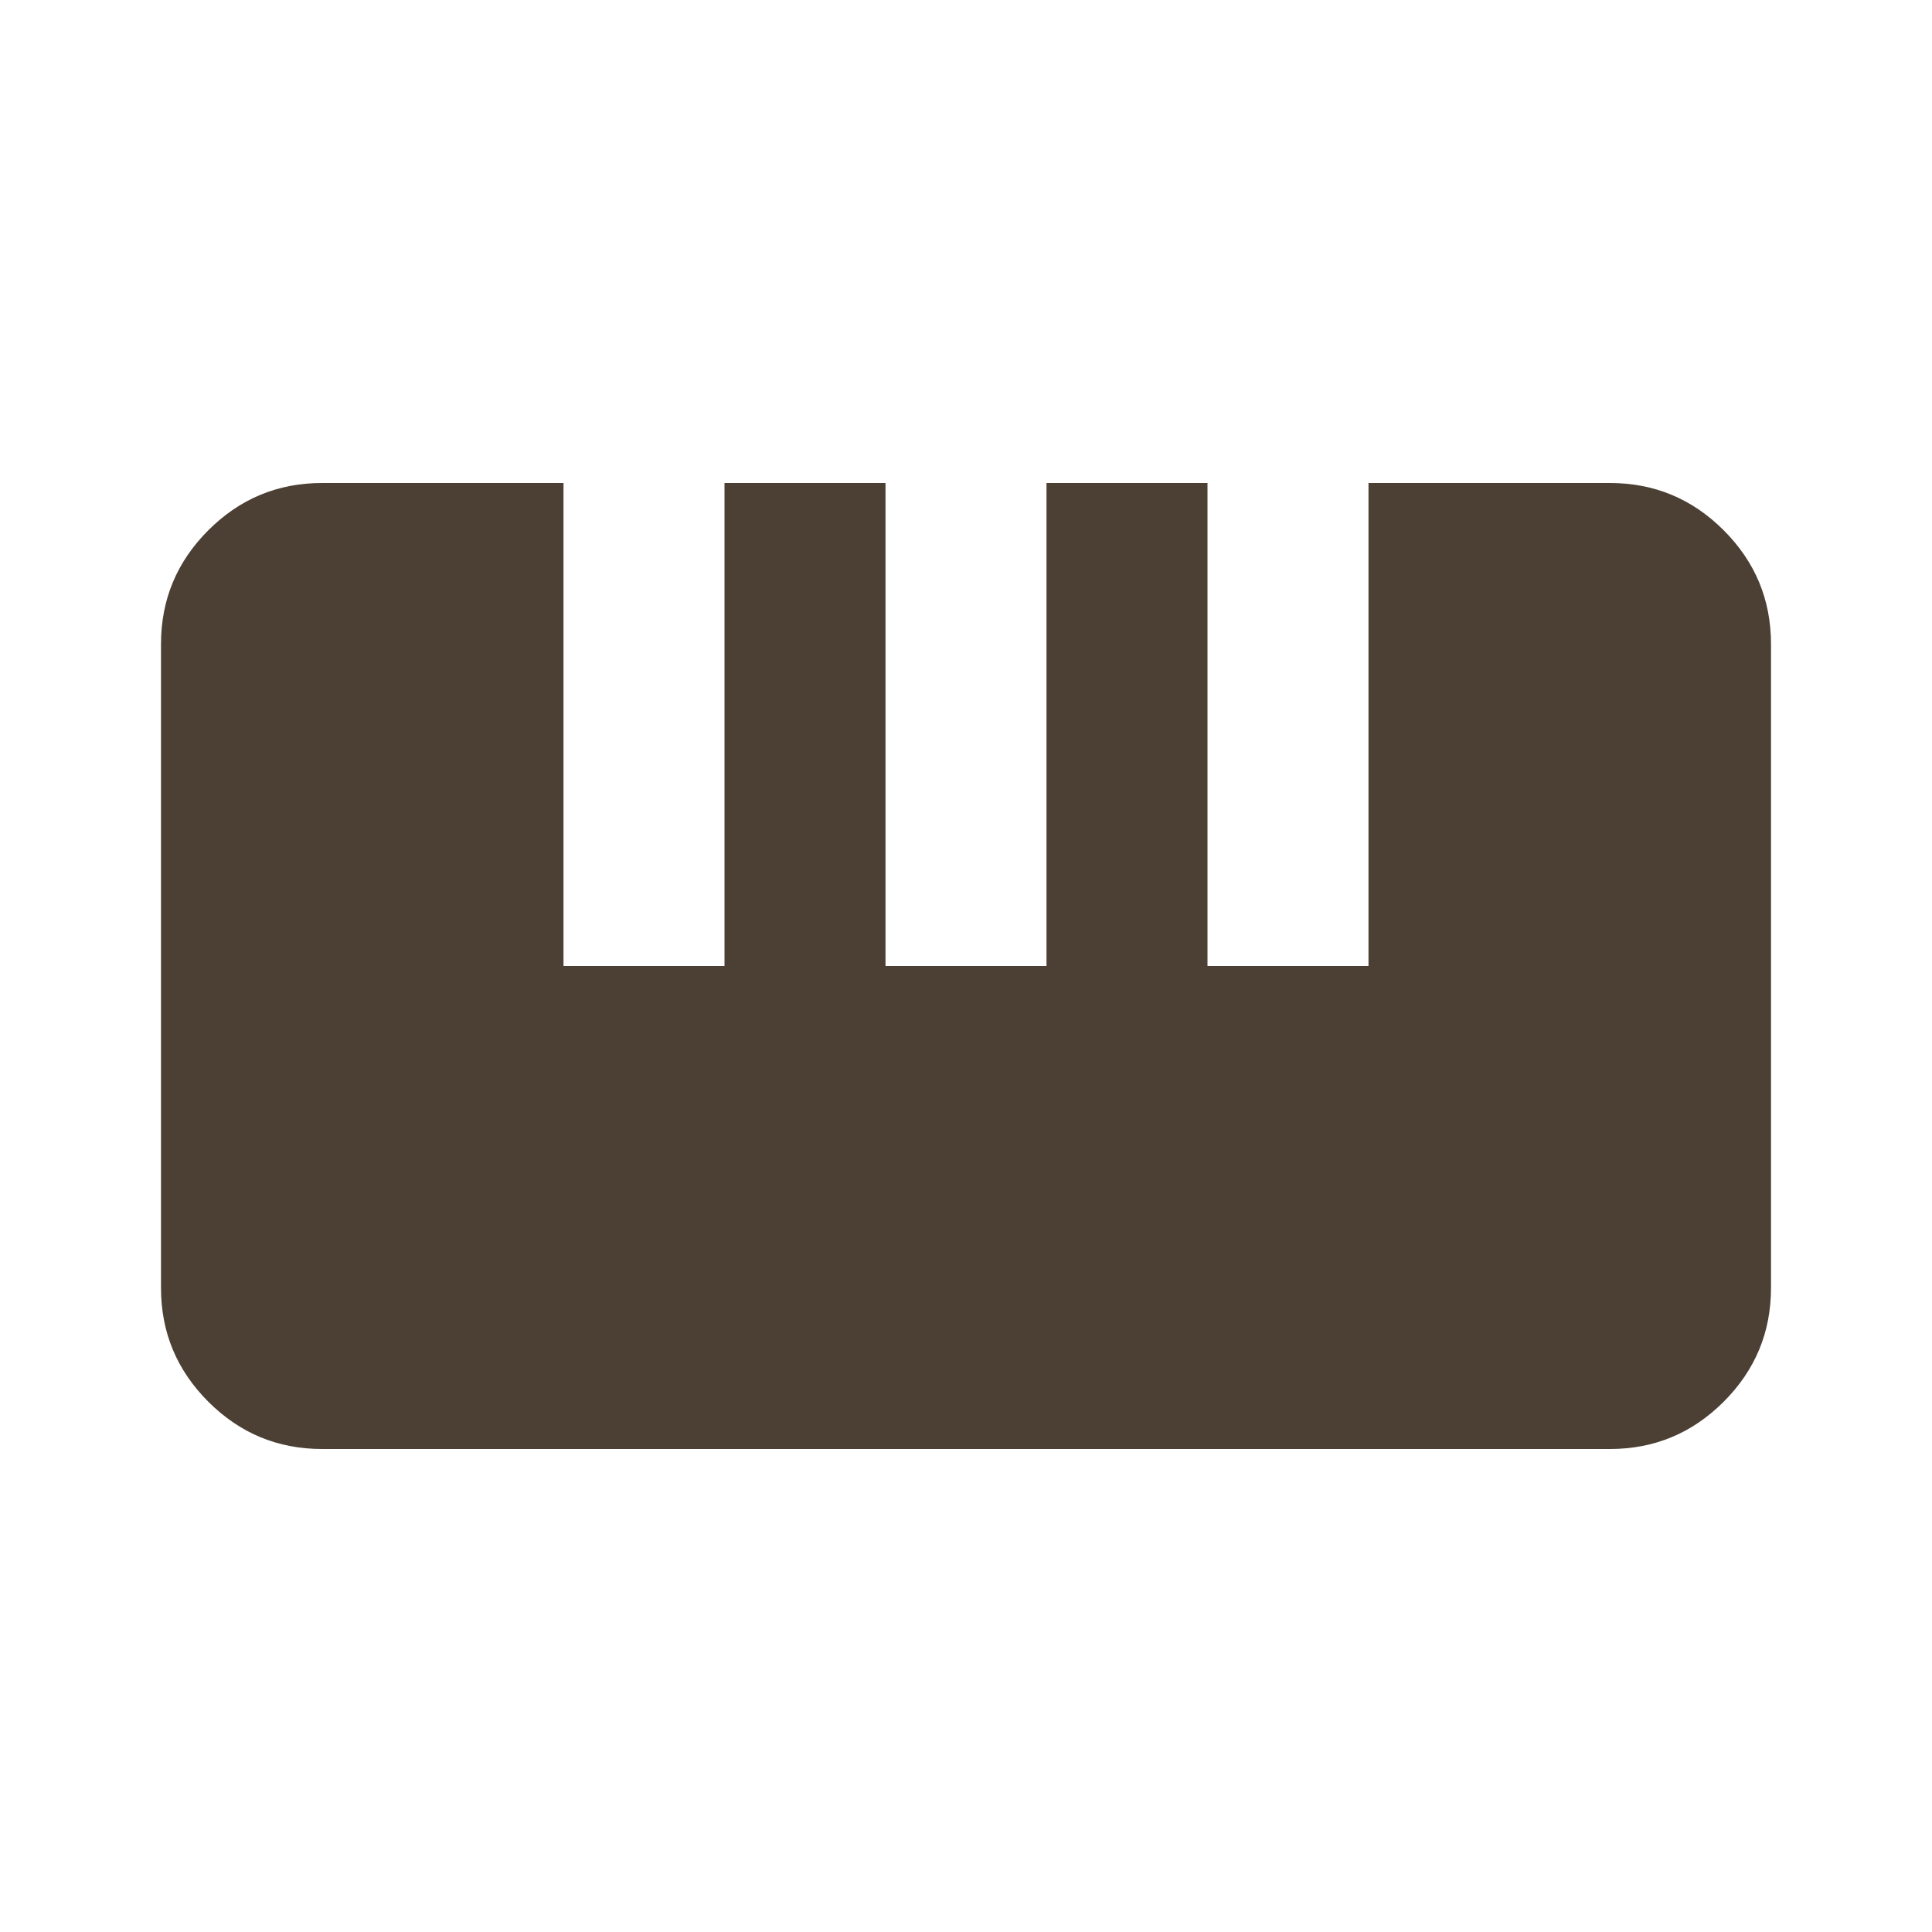
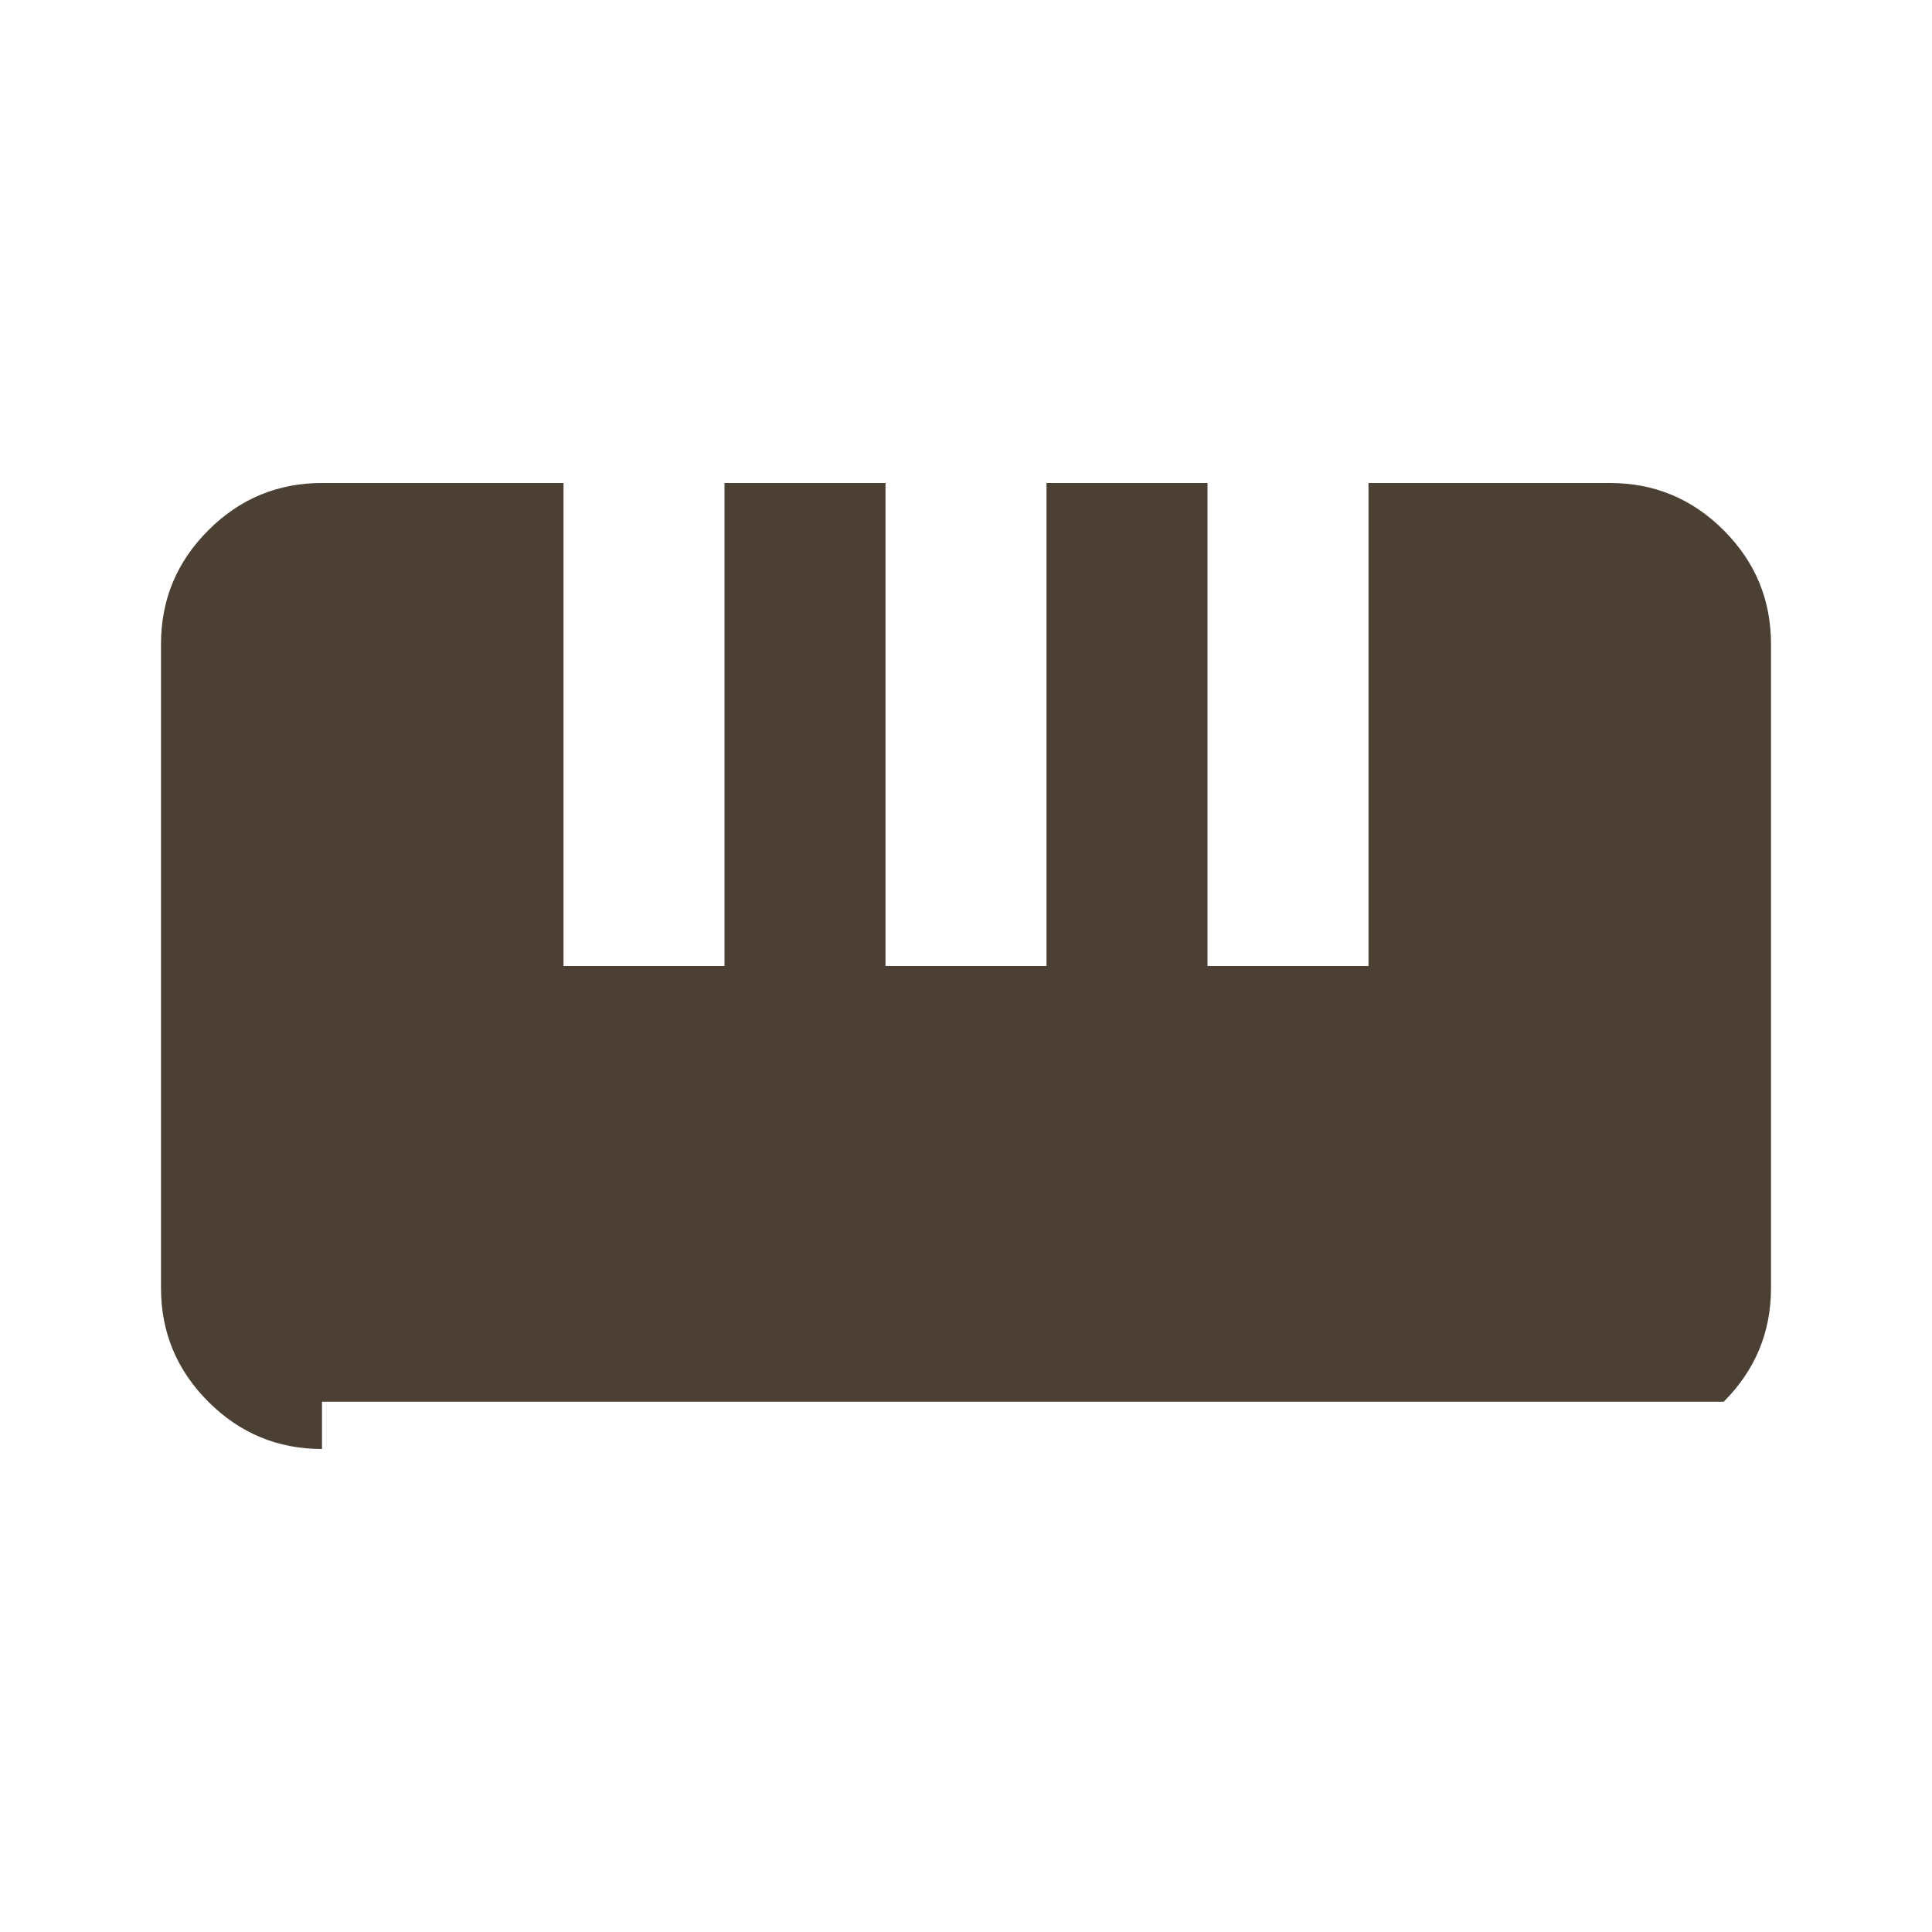
<svg xmlns="http://www.w3.org/2000/svg" fill="#4B4033" width="24px" viewBox="0 -960 960 960" height="24px">
-   <path d="M160-240q-33 0-56.5-23.5T80-320v-320q0-33 23.5-56.5T160-720h120v240h80v-240h80v240h80v-240h80v240h80v-240h120q33 0 56.5 23.5T880-640v320q0 33-23.5 56.5T800-240H160Z" />
+   <path d="M160-240q-33 0-56.5-23.5T80-320v-320q0-33 23.5-56.5T160-720h120v240h80v-240h80v240h80v-240h80v240h80v-240h120q33 0 56.5 23.5T880-640v320q0 33-23.5 56.5H160Z" />
</svg>